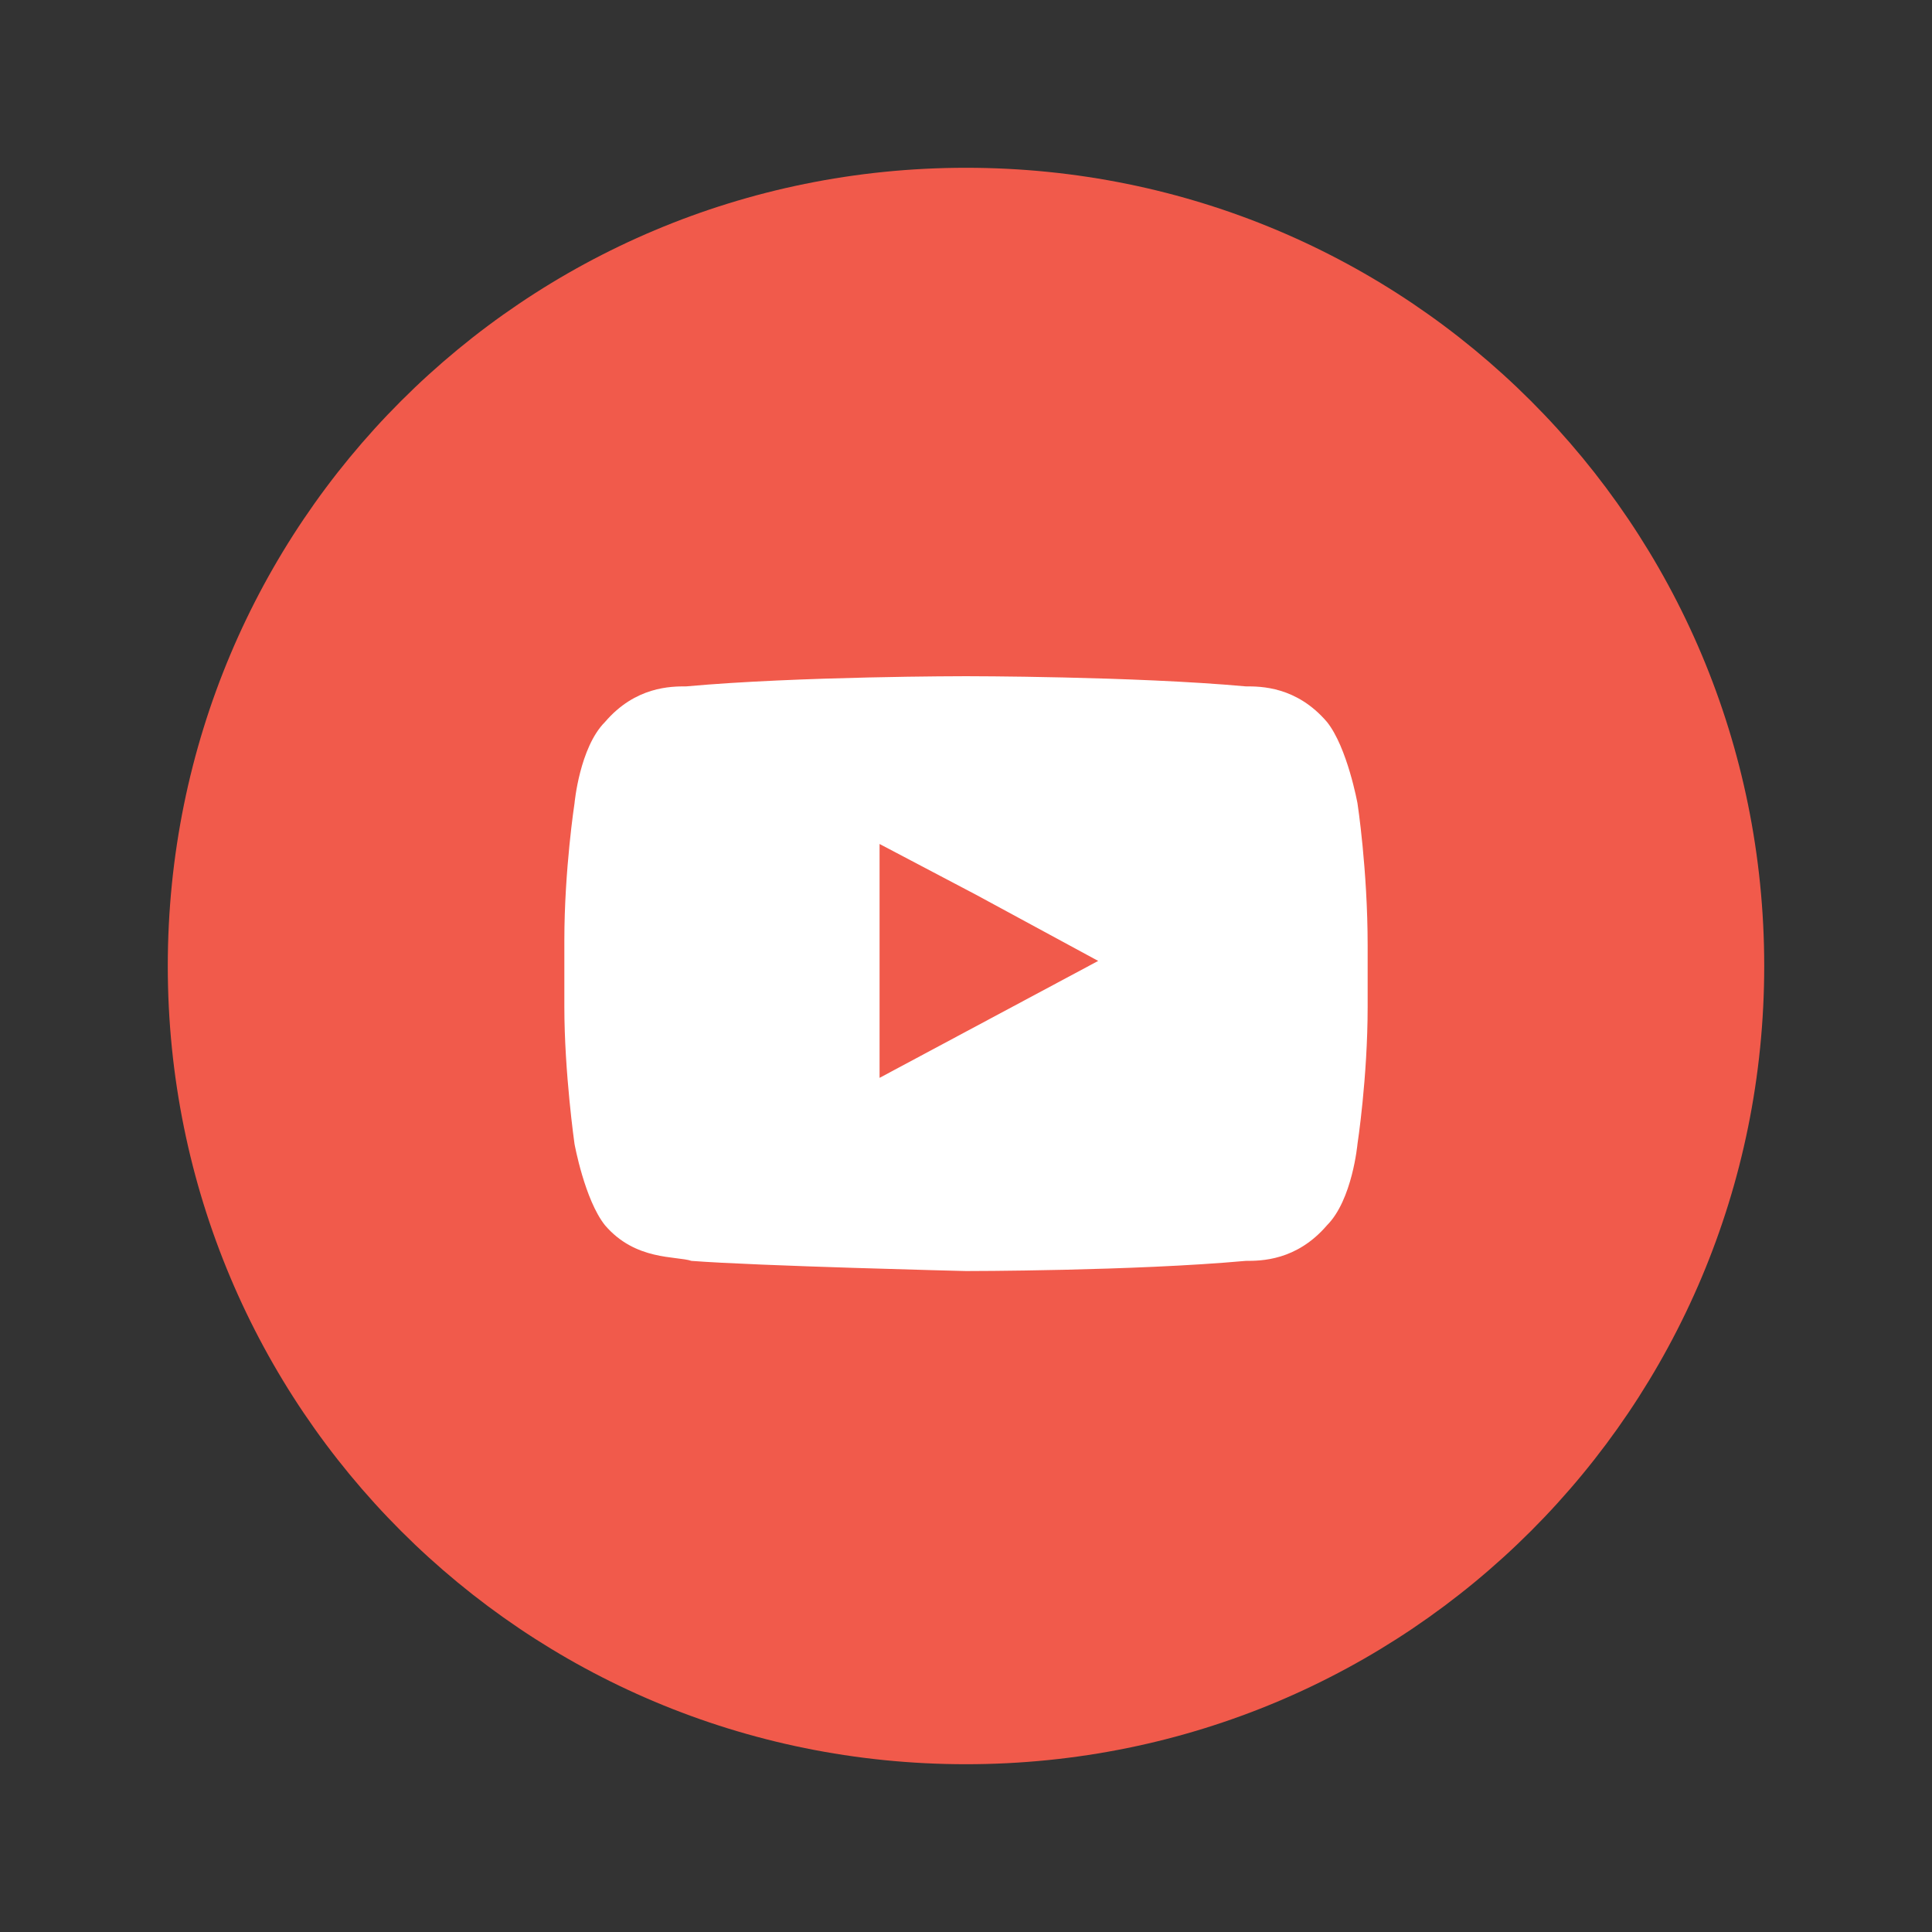
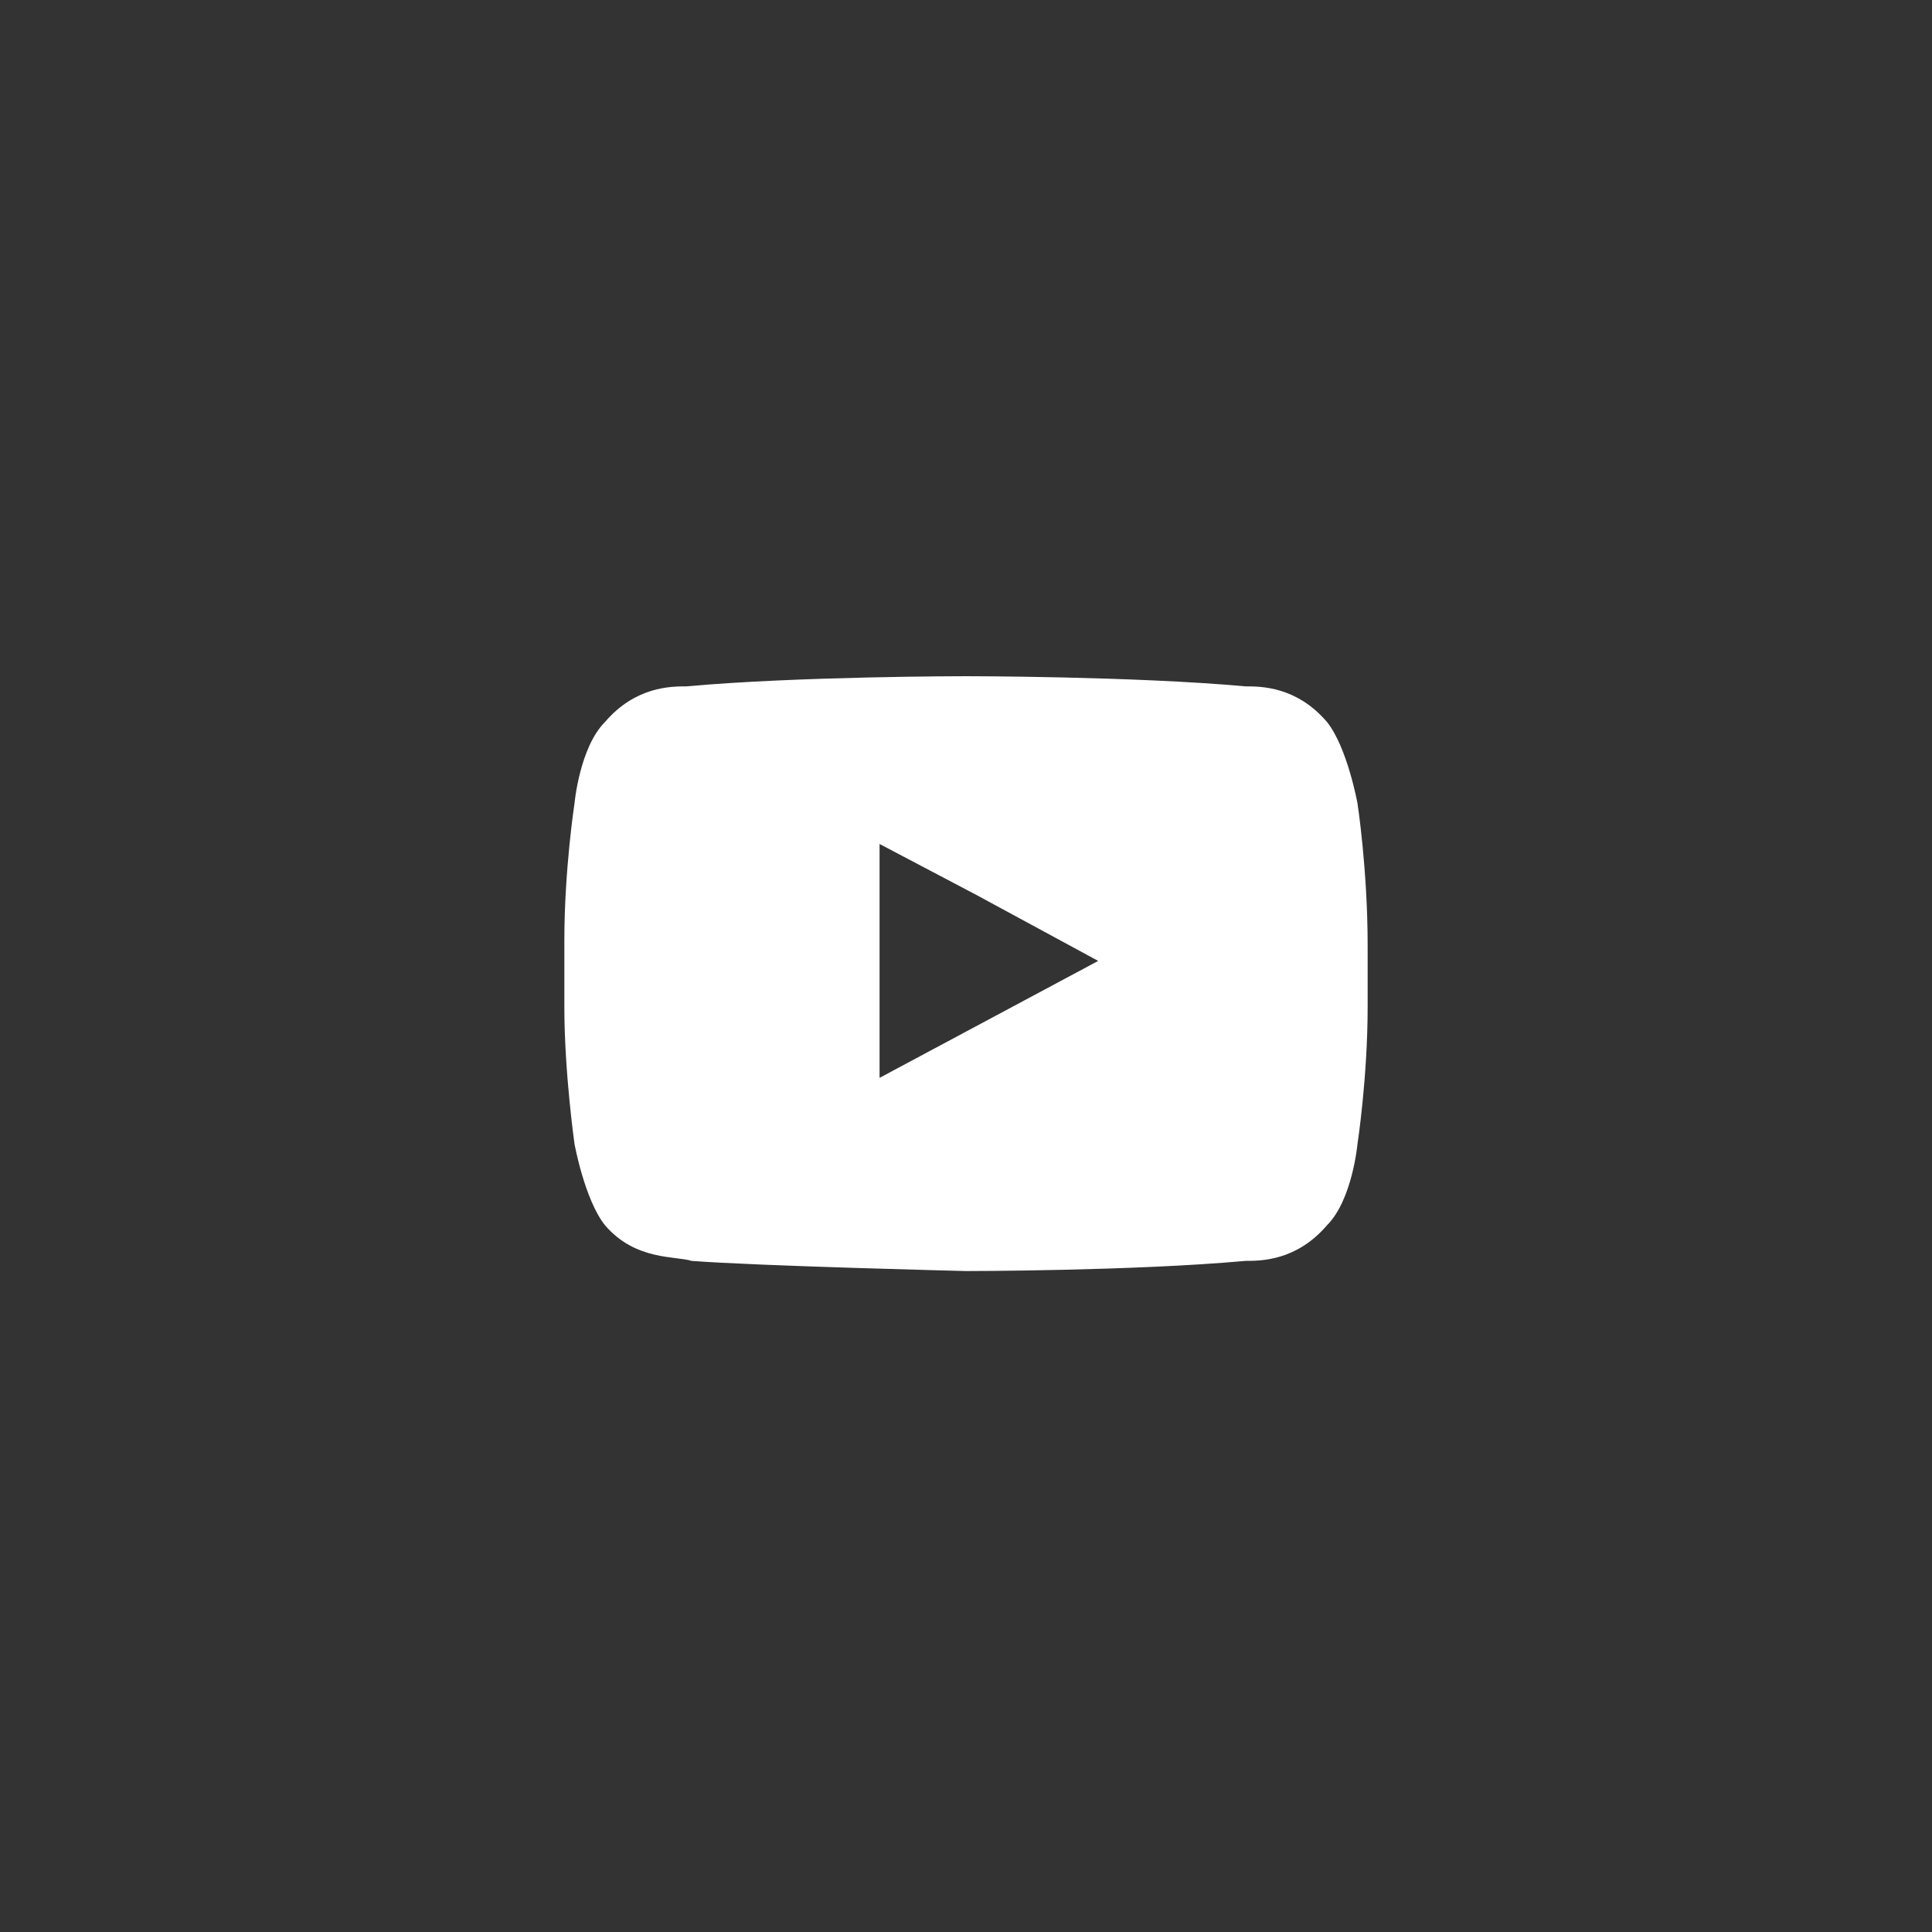
<svg xmlns="http://www.w3.org/2000/svg" version="1.1" id="_x31_" x="0px" y="0px" viewBox="0 0 38 38" style="enable-background:new 0 0 38 38;" xml:space="preserve">
  <rect x="0" y="0" width="38" height="38" fill="#333333" stroke="none" />
  <style type="text/css">
	.st0{fill:#F15A4B;}
	.st1{fill:#FFFFFF;}
</style>
  <g>
-     <path id="XMLID_41_" class="st0" d="M34.7,19c0,8.7-7,15.7-15.7,15.7c-8.7,0-15.7-7-15.7-15.7c0-8.7,7-15.7,15.7-15.7   C27.7,3.3,34.7,10.3,34.7,19z" />
    <path class="st1" d="M26.7,15.8c0,0-0.2-1.1-0.6-1.6c-0.6-0.7-1.3-0.7-1.6-0.7c-2.2-0.2-5.5-0.2-5.5-0.2h0c0,0-3.3,0-5.5,0.2   c-0.3,0-1,0-1.6,0.7c-0.5,0.5-0.6,1.6-0.6,1.6s-0.2,1.3-0.2,2.7v0.2v1.1c0,1.3,0.2,2.7,0.2,2.7s0.2,1.1,0.6,1.6   c0.6,0.7,1.4,0.6,1.7,0.7c1.3,0.1,5.4,0.2,5.4,0.2s3.3,0,5.5-0.2c0.3,0,1,0,1.6-0.7c0.5-0.5,0.6-1.6,0.6-1.6s0.2-1.3,0.2-2.7v-1   v-0.2C26.9,17.1,26.7,15.8,26.7,15.8z M21.6,18.9l-4.3,2.3l0-3.5l0-1.1l1.9,1L21.6,18.9z" />
  </g>
</svg>